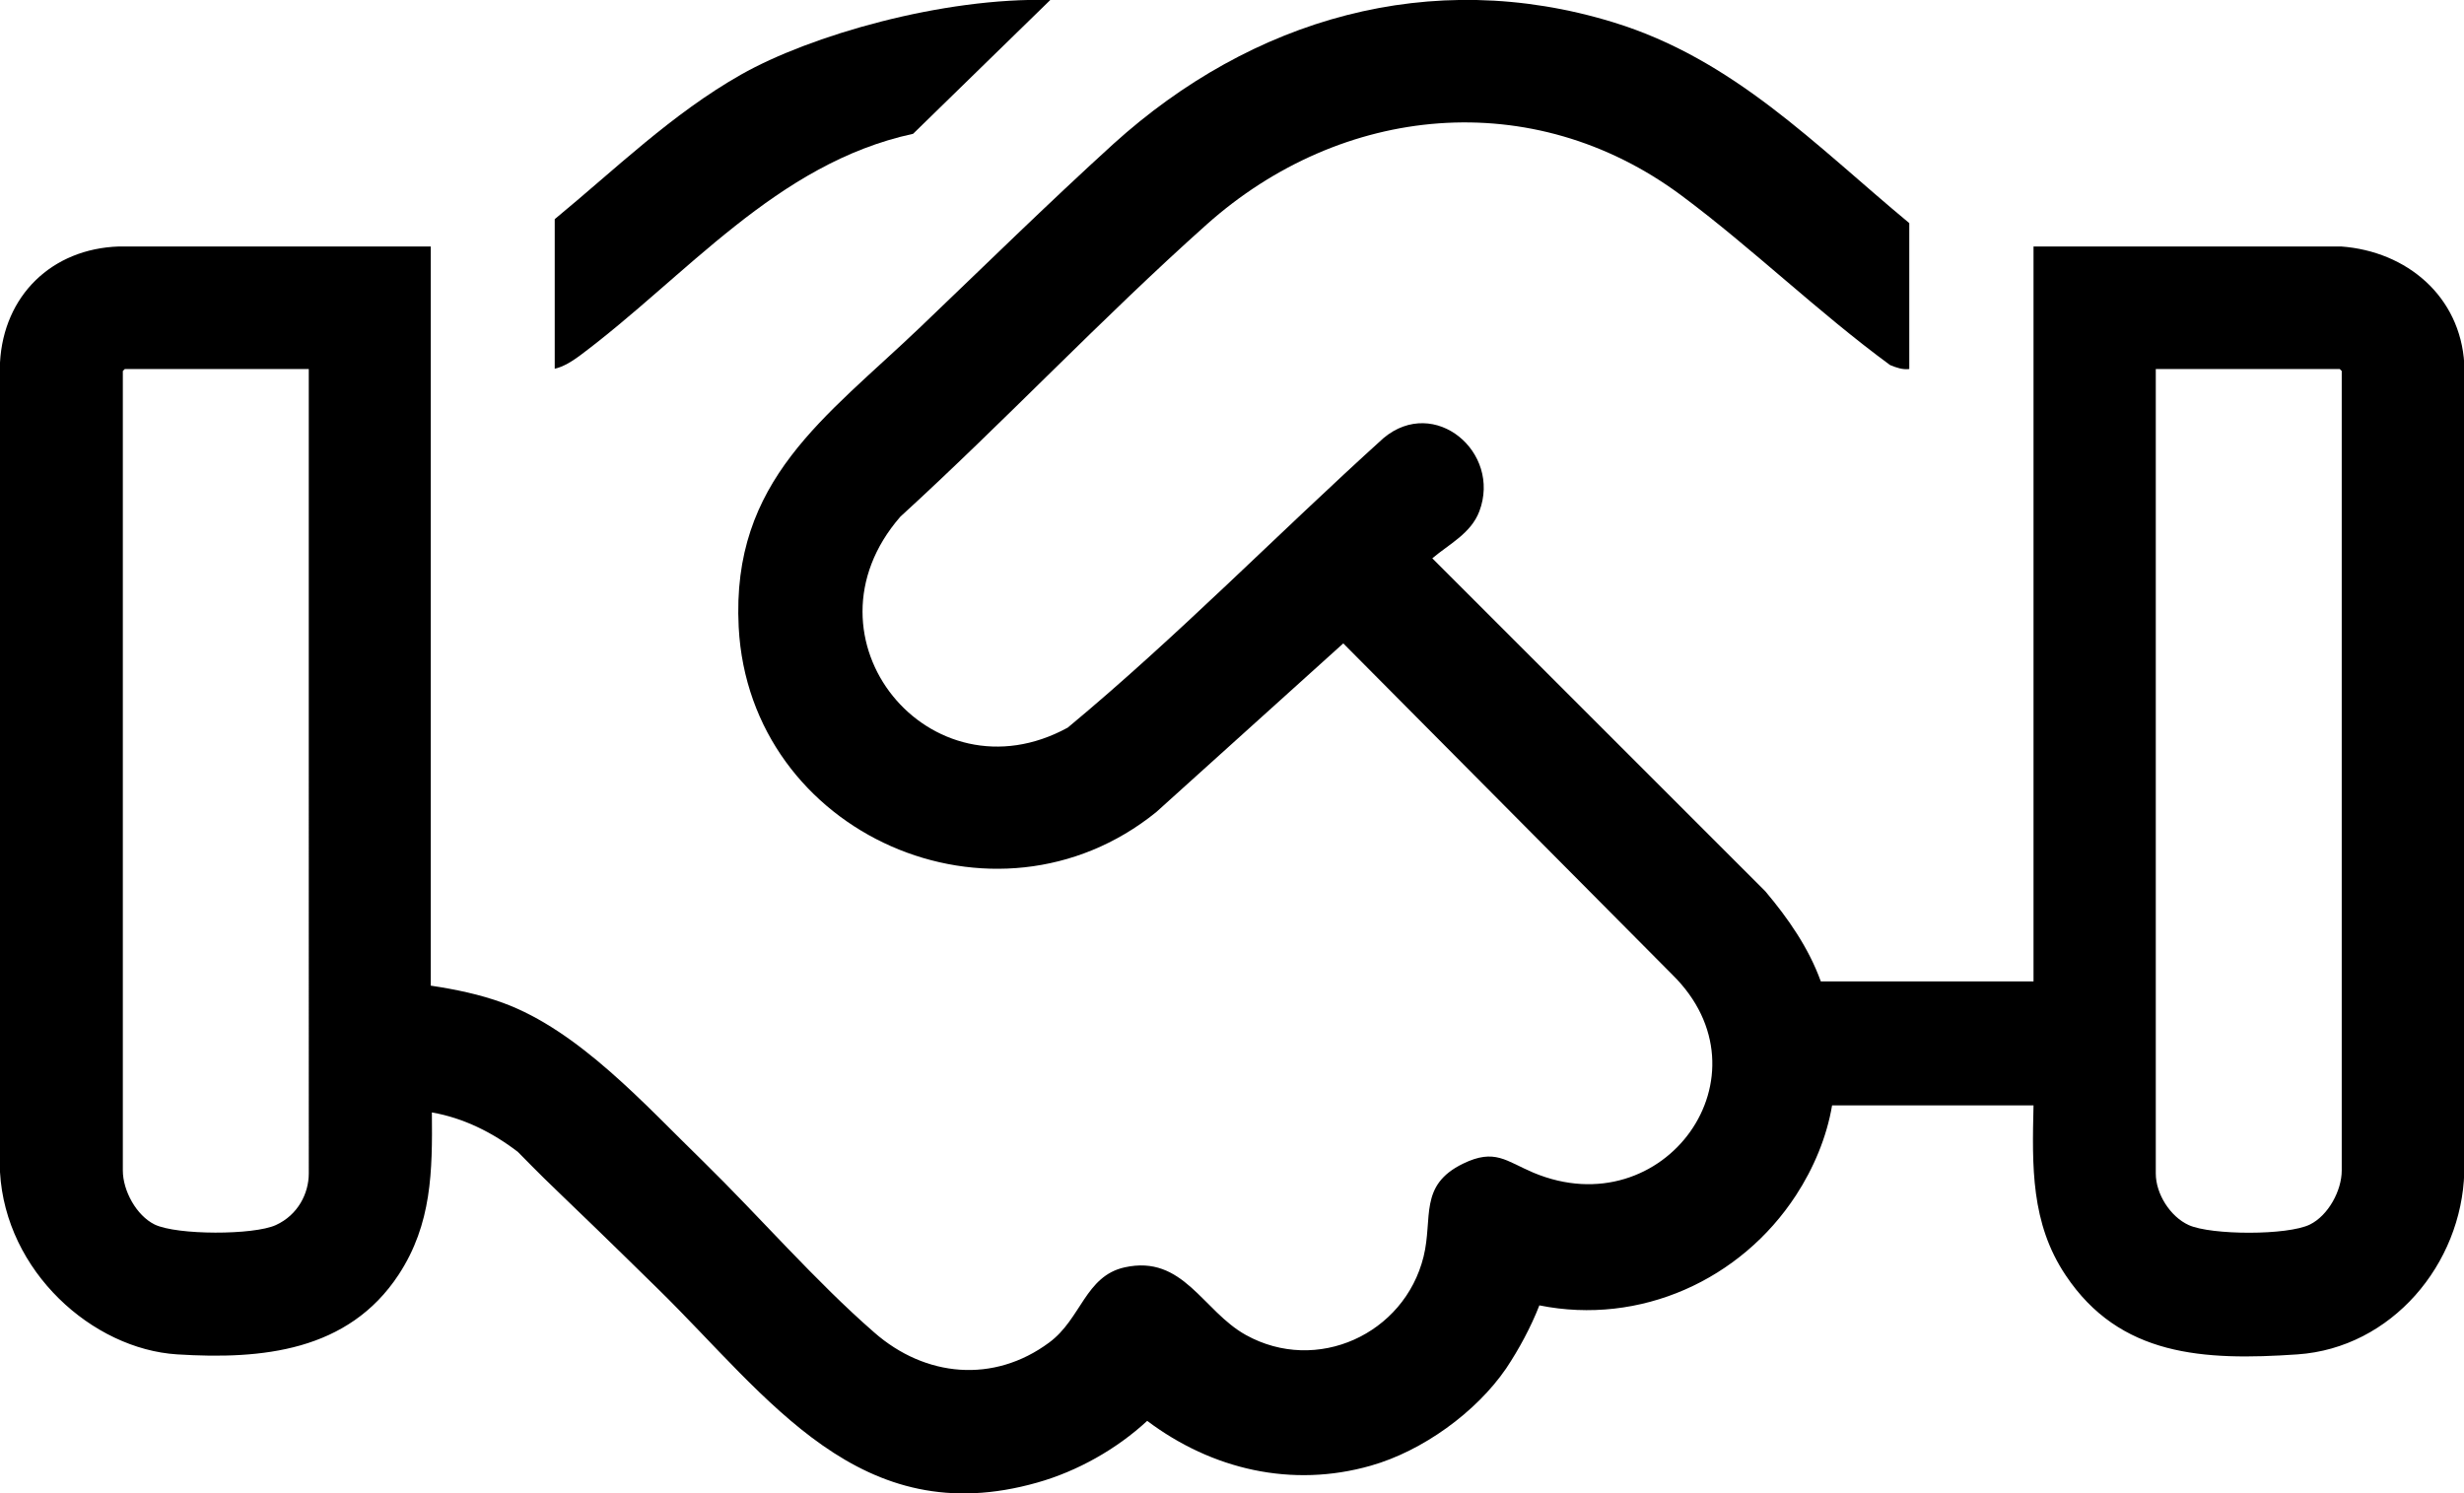
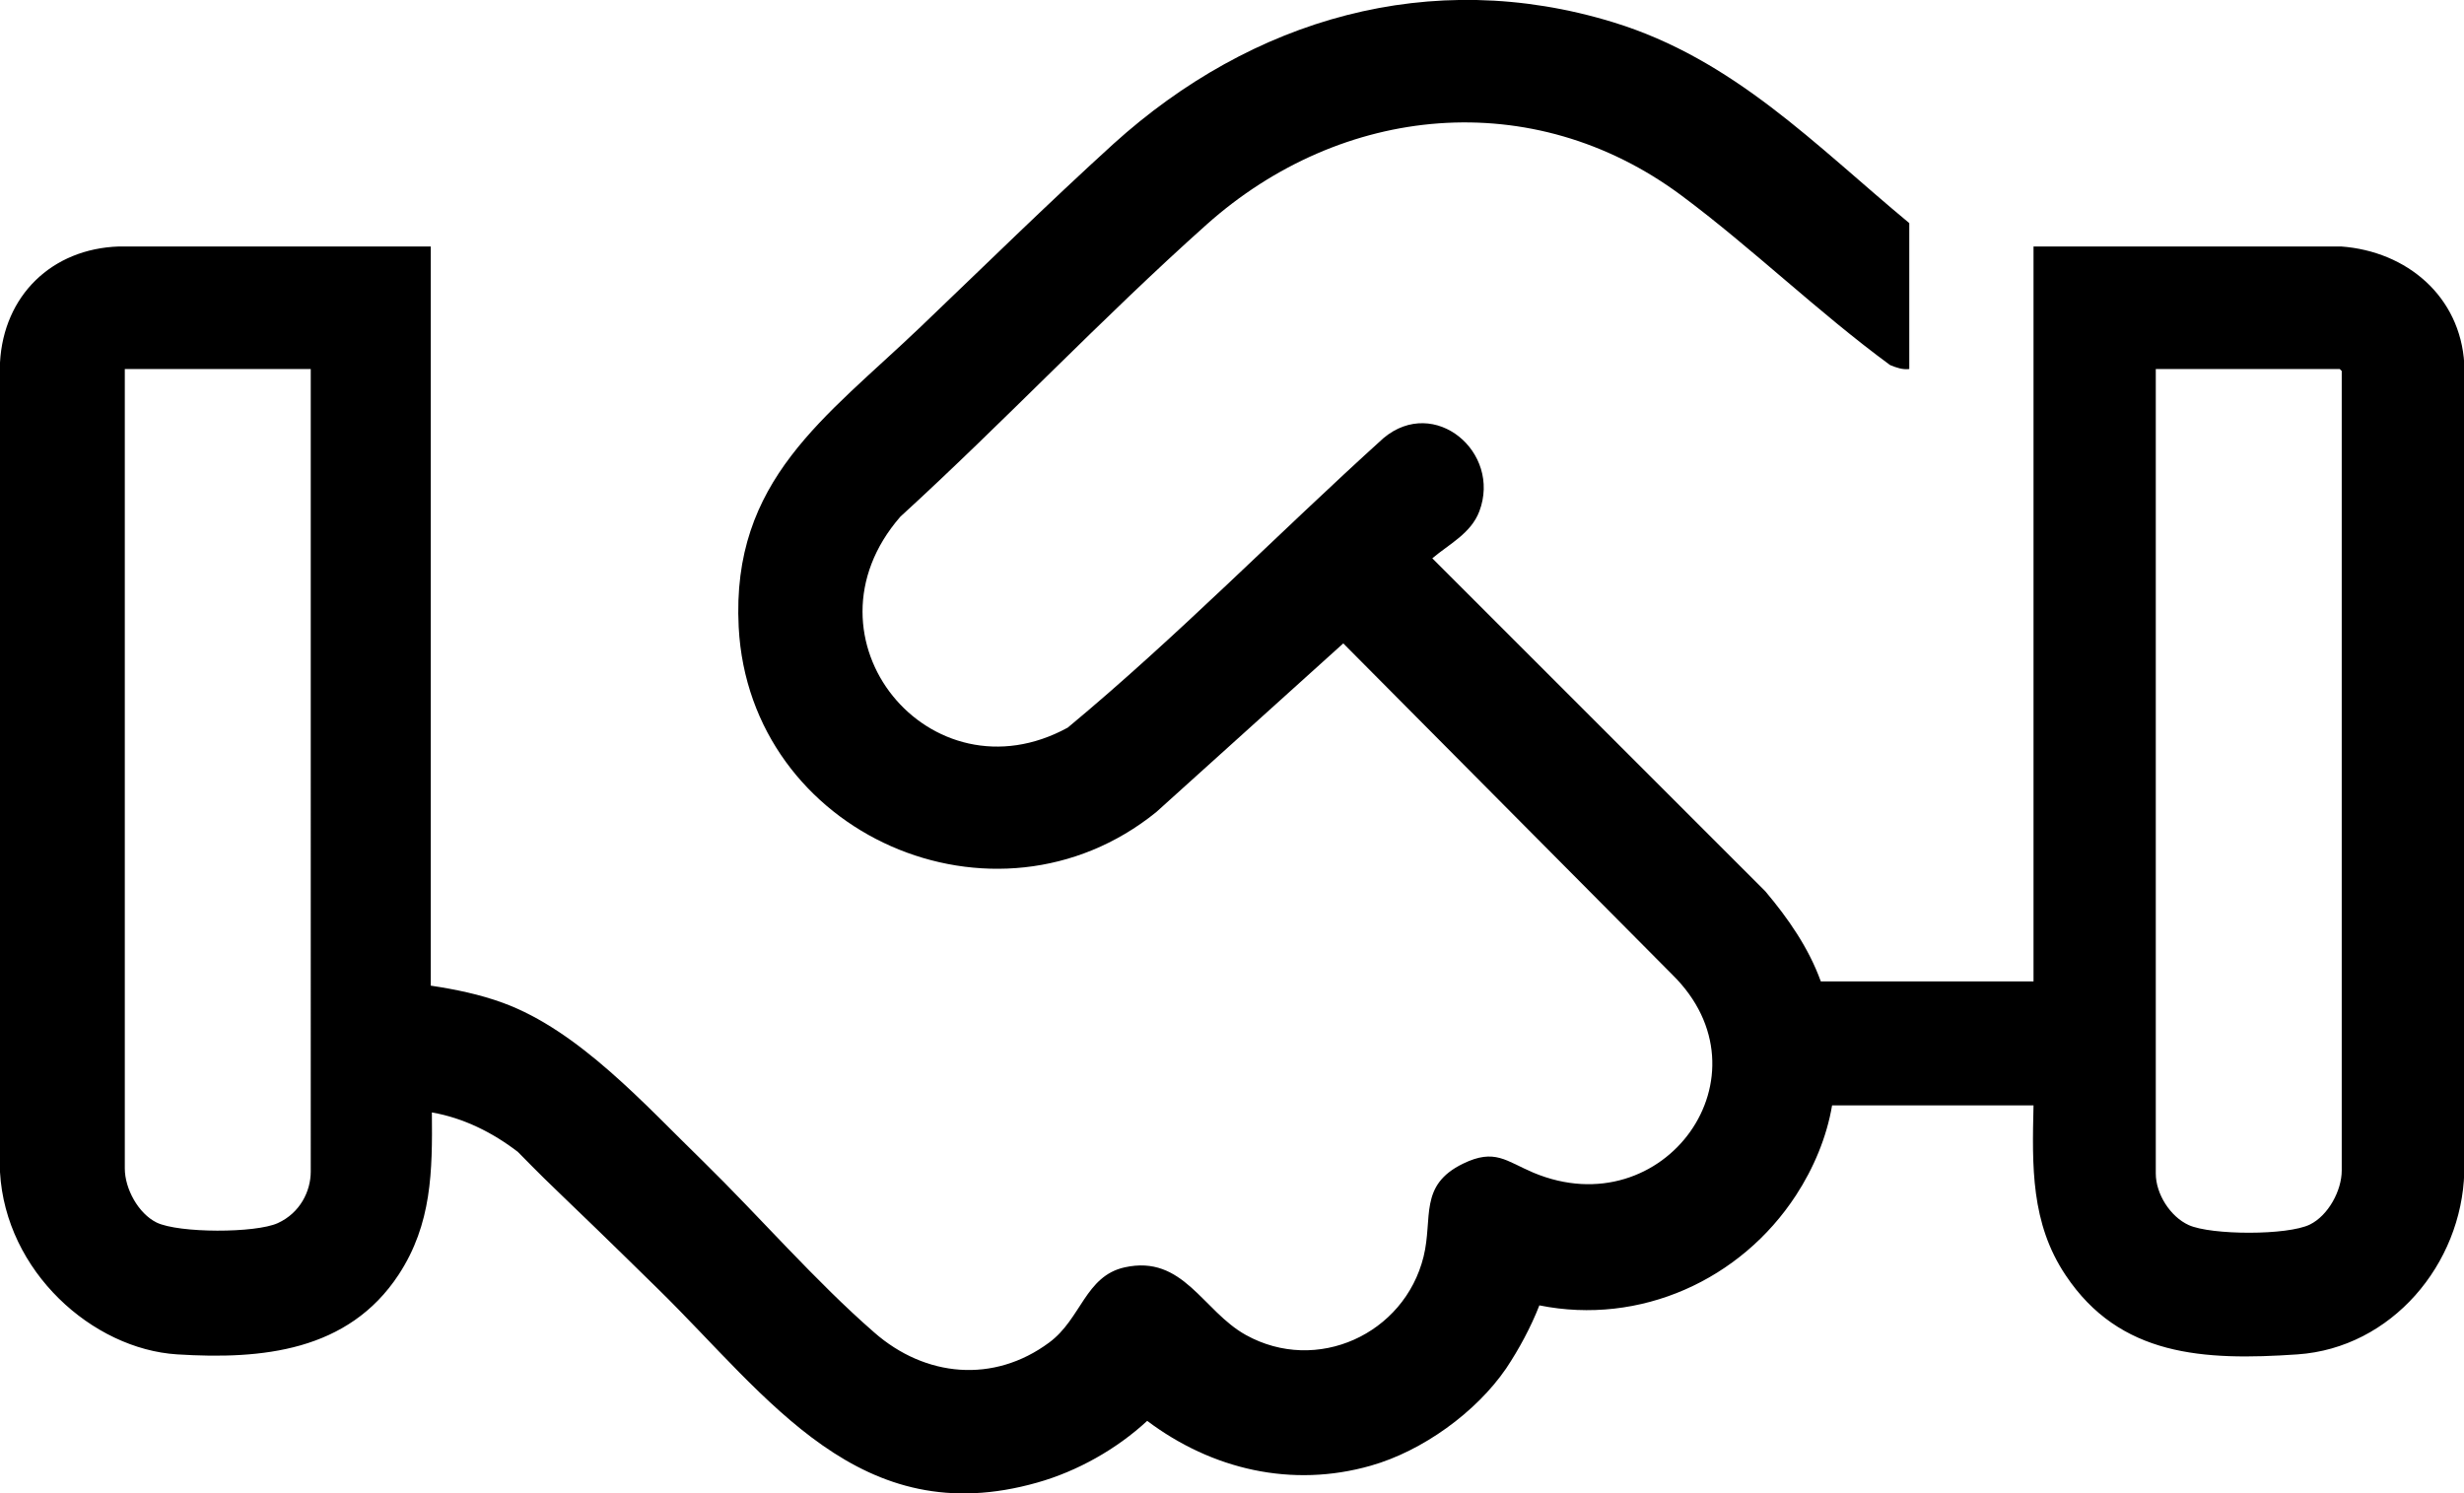
<svg xmlns="http://www.w3.org/2000/svg" id="Layer_1" version="1.1" viewBox="0 0 874.6 530.1">
  <g id="_x34_9YvMs">
    <g>
-       <path d="M677.7,131c-2.4.3-4.6-.5-6.8-1.4-25.5-18.7-48.8-41.4-74.2-60.3-52.7-39.1-120.4-32.4-168.4,10.4-37.3,33.3-71.8,70-108.7,103.7-37.6,43.2,10.6,101.6,59.4,74.9,38.9-32.3,74.5-68.8,112.1-102.8,18.1-15.1,41.9,5,34,26-3,7.9-10.7,11.6-16.7,16.7l118.2,118.2c8.1,9.6,15.4,20.1,19.7,32h75.5V87.5h109.2c23.3,1.7,42.3,17.7,43.7,41.7v286.9c-.9,32.7-25.8,62.4-59.2,64.7s-63.1.7-82.3-28.1c-12.4-18.5-11.9-38.8-11.4-60.3h-71.5c-1.9,11.3-6.6,22.4-12.8,31.9-19.6,30.1-55.4,46.3-91.1,39.1-3,7.7-7.2,15.5-11.8,22.4-10.7,15.6-29.7,29.3-48,34.5-28,8-56.4,1.4-79.4-15.9-10.8,10-24.8,17.9-39,21.9-63,17.9-95.4-30.2-134.4-68.5s-33.7-32.3-50-48.9c-9-6.9-19.2-12-30.5-14,.2,20.9,0,39.6-11.8,57.6-17.9,27.2-48.5,30.2-78.6,28.3S2,451.4,0,416.1V128.7c1.3-23.8,18.4-40.4,42.2-41.2h110.7v262.4c8.7,1.3,17.4,3.1,25.6,6.1,27.1,9.9,50.6,36.4,71.1,56.3,19.9,19.5,40,42.7,60.7,60.7,18.1,15.9,42.4,18.2,62.1,3.6,11.4-8.4,12.8-23.6,26.8-26.7,20.8-4.6,27.7,15.5,43,24,25.2,14,56.3-.3,63.1-27.8,3.4-13.8-1.8-25.3,14-33,11.3-5.5,15.3-.9,25,3.2,46.4,19.4,85.5-34.7,49.3-70.3l-116.8-117.6-66.4,59.9c-57.1,46.2-144.4,8-148.2-65.7-2.7-52.2,30.8-74.3,64.5-106.5,22.7-21.7,45.3-43.9,68.5-65C444.3,6.7,507.7-12,572.6,7.9c42.8,13.1,71.7,43.6,105.1,71.3v51.7h0ZM109.5,131H44.3l-.7.7v283.8c0,7.2,4.8,16,11.3,19.2,7.9,3.8,35.1,3.8,43,.2s11.7-11.3,11.7-18.3V131h0ZM765.2,131v285.6c0,7.2,5.1,15.3,11.7,18.3,8,3.6,35.1,3.7,43-.2,6.5-3.2,11.3-12,11.3-19.2V131.7l-.7-.7h-65.3Z" />
-       <path d="M196.9,77.8c21.6-17.8,41.6-37.4,66.1-51.3S334.5-1,372.8,0l-48.7,47.5c-48.6,10.5-80.5,50.6-118.5,78.9-2.6,1.9-5.6,3.8-8.7,4.5v-53.2h0Z" />
+       <path d="M677.7,131c-2.4.3-4.6-.5-6.8-1.4-25.5-18.7-48.8-41.4-74.2-60.3-52.7-39.1-120.4-32.4-168.4,10.4-37.3,33.3-71.8,70-108.7,103.7-37.6,43.2,10.6,101.6,59.4,74.9,38.9-32.3,74.5-68.8,112.1-102.8,18.1-15.1,41.9,5,34,26-3,7.9-10.7,11.6-16.7,16.7l118.2,118.2c8.1,9.6,15.4,20.1,19.7,32h75.5V87.5h109.2c23.3,1.7,42.3,17.7,43.7,41.7v286.9c-.9,32.7-25.8,62.4-59.2,64.7s-63.1.7-82.3-28.1c-12.4-18.5-11.9-38.8-11.4-60.3h-71.5c-1.9,11.3-6.6,22.4-12.8,31.9-19.6,30.1-55.4,46.3-91.1,39.1-3,7.7-7.2,15.5-11.8,22.4-10.7,15.6-29.7,29.3-48,34.5-28,8-56.4,1.4-79.4-15.9-10.8,10-24.8,17.9-39,21.9-63,17.9-95.4-30.2-134.4-68.5s-33.7-32.3-50-48.9c-9-6.9-19.2-12-30.5-14,.2,20.9,0,39.6-11.8,57.6-17.9,27.2-48.5,30.2-78.6,28.3S2,451.4,0,416.1V128.7c1.3-23.8,18.4-40.4,42.2-41.2h110.7v262.4c8.7,1.3,17.4,3.1,25.6,6.1,27.1,9.9,50.6,36.4,71.1,56.3,19.9,19.5,40,42.7,60.7,60.7,18.1,15.9,42.4,18.2,62.1,3.6,11.4-8.4,12.8-23.6,26.8-26.7,20.8-4.6,27.7,15.5,43,24,25.2,14,56.3-.3,63.1-27.8,3.4-13.8-1.8-25.3,14-33,11.3-5.5,15.3-.9,25,3.2,46.4,19.4,85.5-34.7,49.3-70.3l-116.8-117.6-66.4,59.9c-57.1,46.2-144.4,8-148.2-65.7-2.7-52.2,30.8-74.3,64.5-106.5,22.7-21.7,45.3-43.9,68.5-65C444.3,6.7,507.7-12,572.6,7.9c42.8,13.1,71.7,43.6,105.1,71.3v51.7h0ZM109.5,131H44.3v283.8c0,7.2,4.8,16,11.3,19.2,7.9,3.8,35.1,3.8,43,.2s11.7-11.3,11.7-18.3V131h0ZM765.2,131v285.6c0,7.2,5.1,15.3,11.7,18.3,8,3.6,35.1,3.7,43-.2,6.5-3.2,11.3-12,11.3-19.2V131.7l-.7-.7h-65.3Z" />
    </g>
  </g>
</svg>